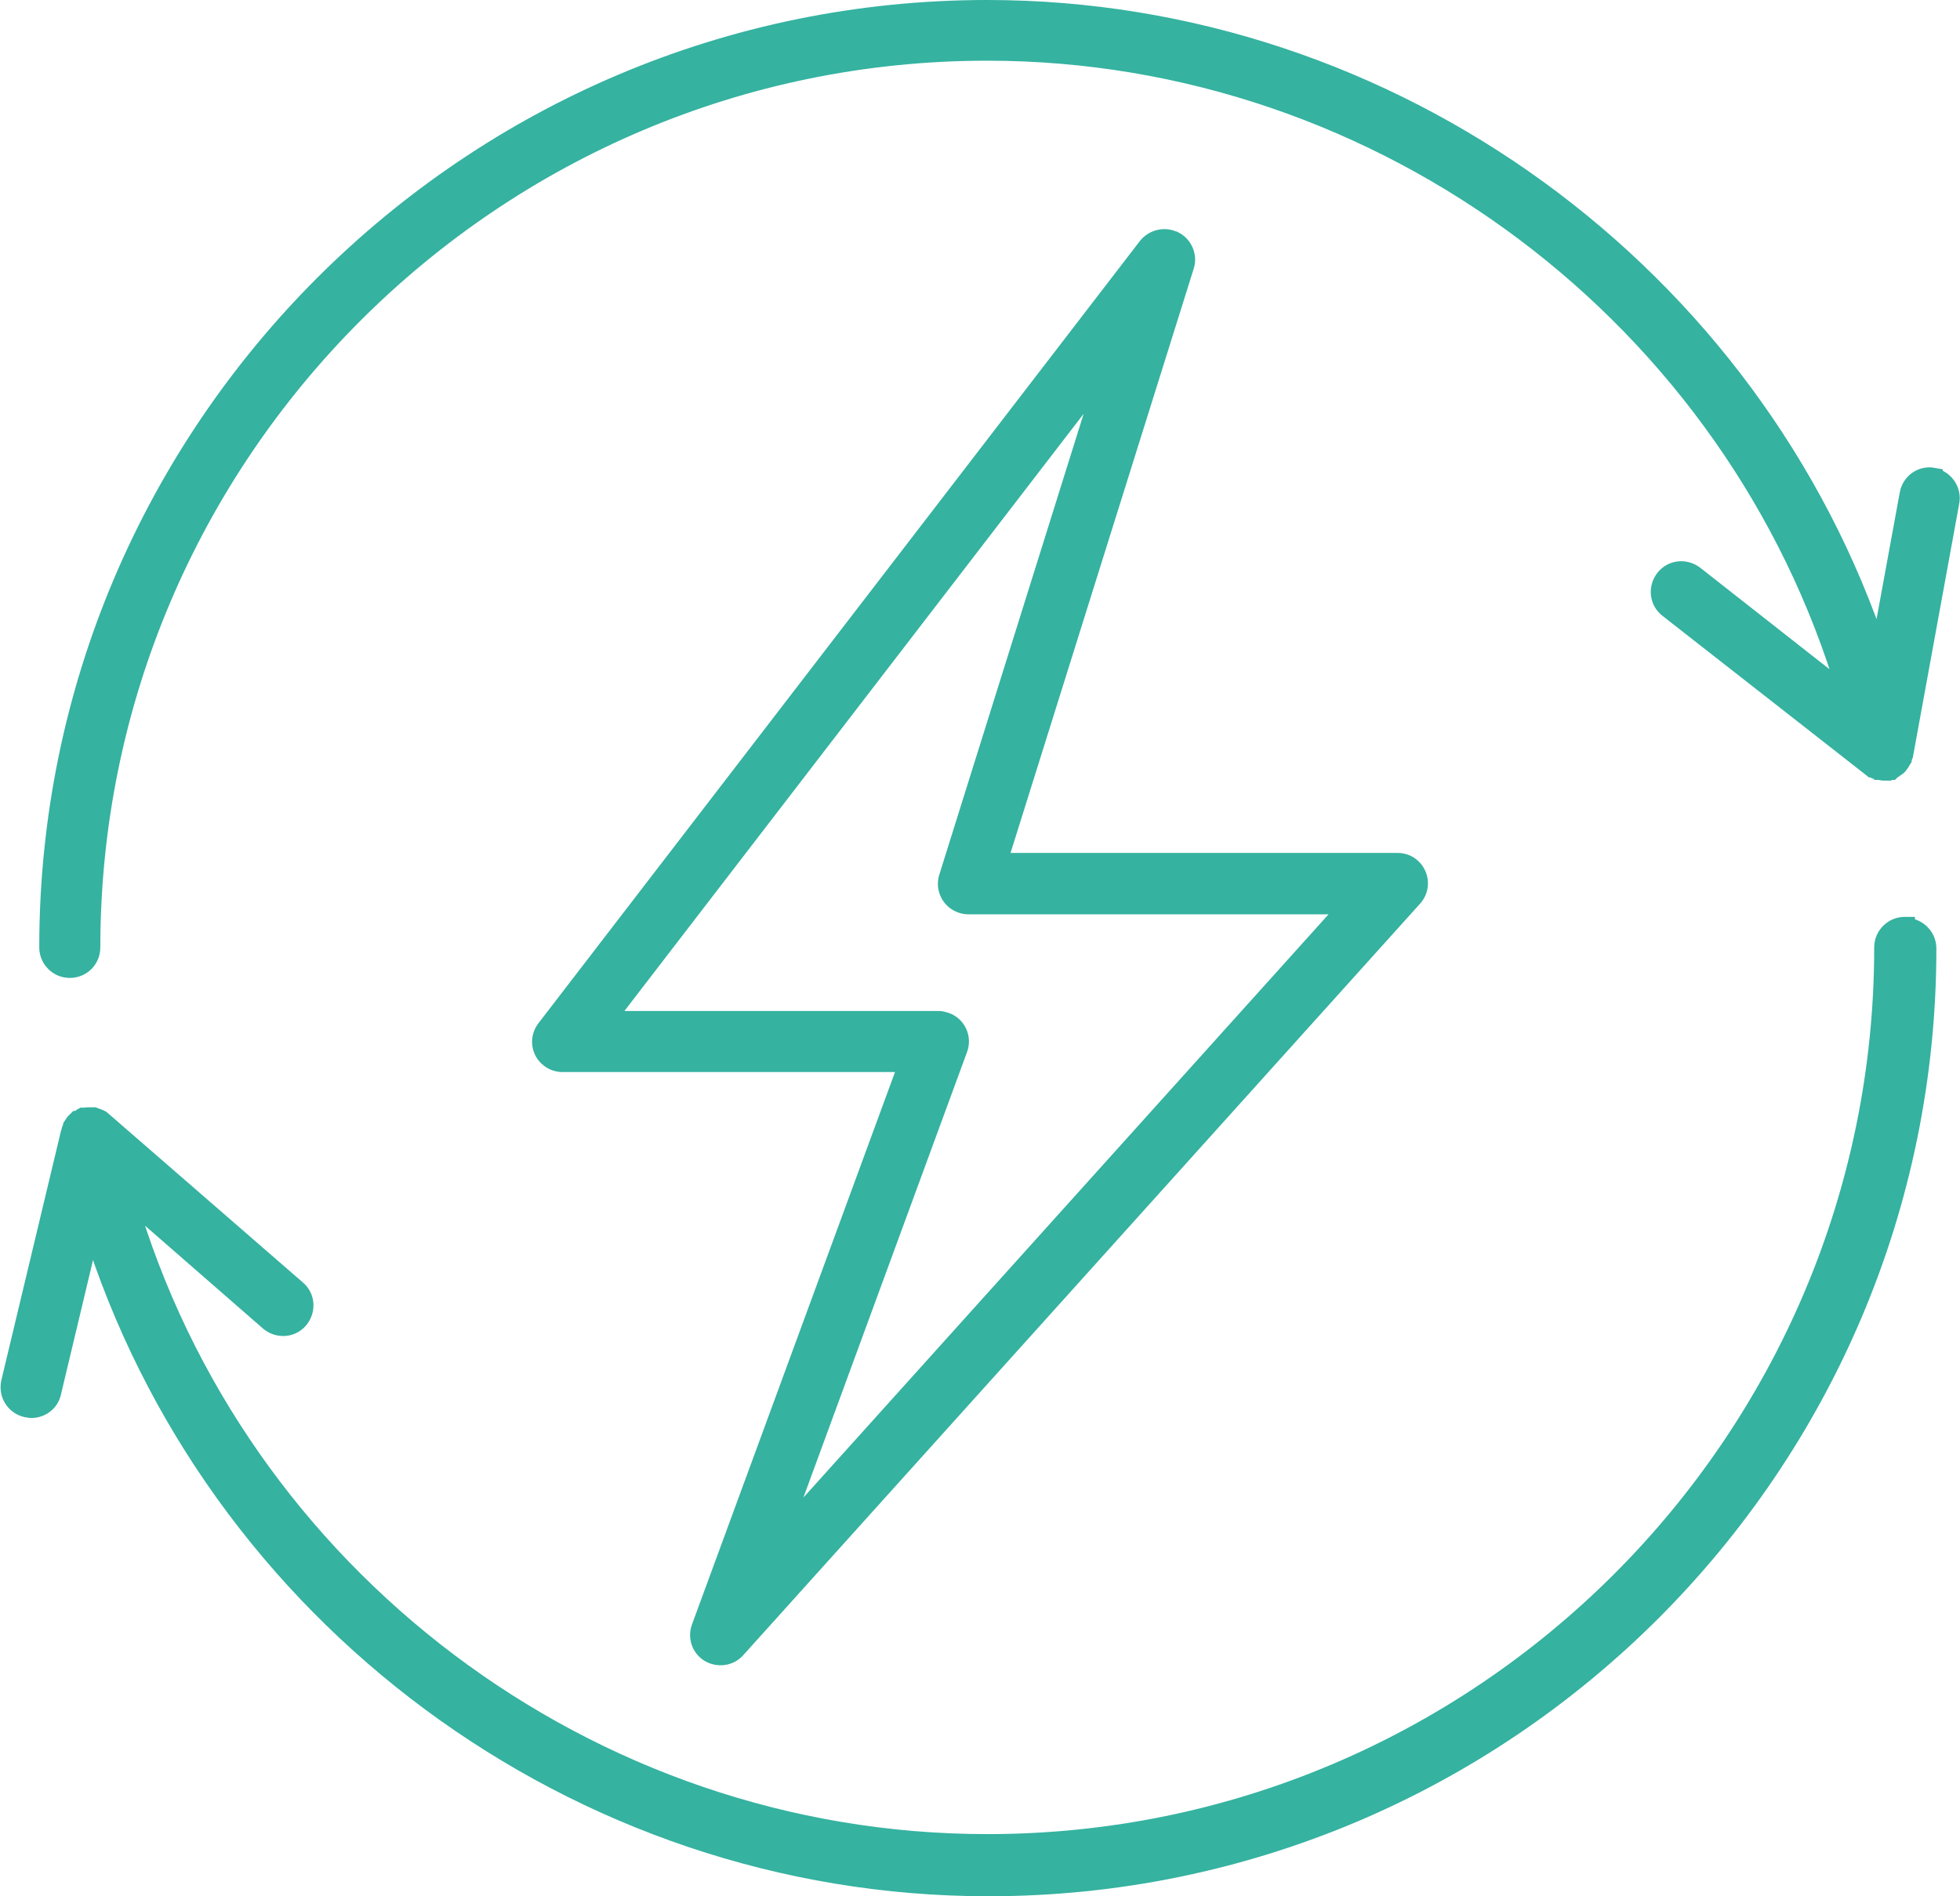
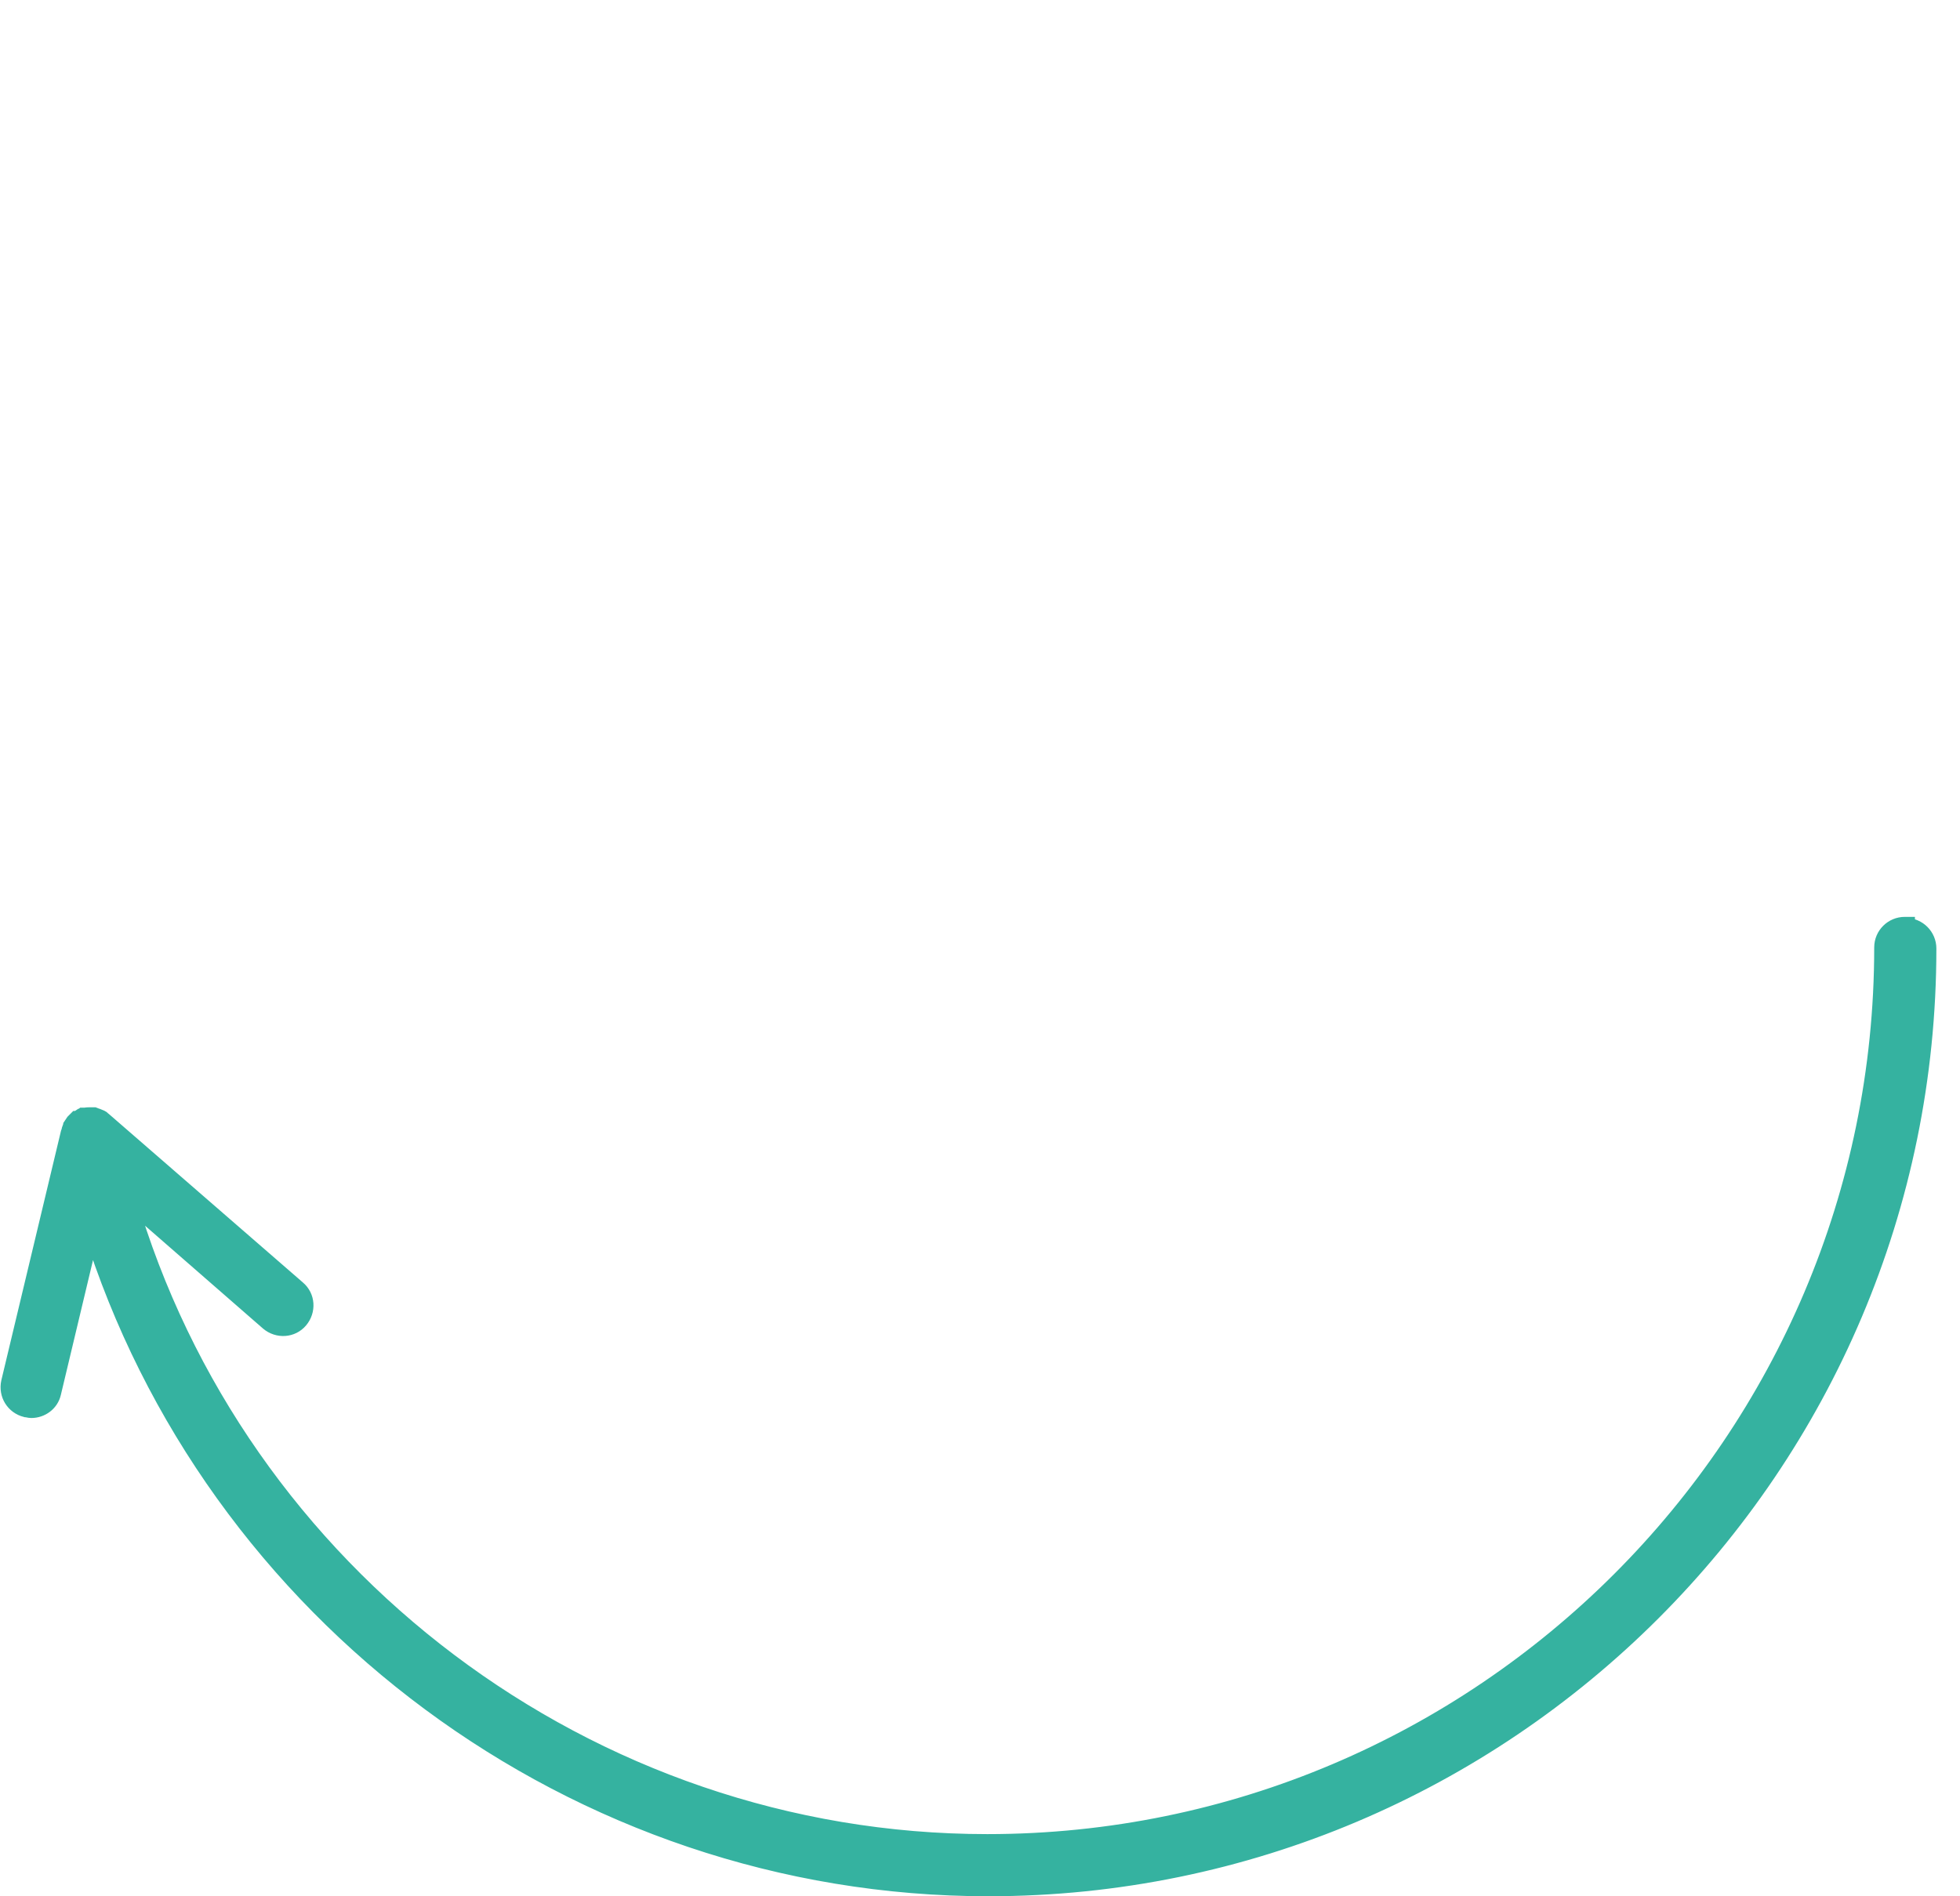
<svg xmlns="http://www.w3.org/2000/svg" id="Capa_2" viewBox="0 0 53.92 52.18">
  <defs>
    <style>.cls-1{fill:#35b2a0;stroke:#35b2a0;stroke-miterlimit:10;stroke-width:.5px;}</style>
  </defs>
  <g id="Capa_1-2">
-     <path class="cls-1" d="M32.3,6.62c-.25-.13-.56-.06-.74.16L15.01,28.31c-.2.26-.15.63.11.82.1.08.23.12.36.12h9.5l-5.71,15.54c-.11.3.04.64.35.75.23.08.48.02.64-.16l18.62-20.68c.22-.24.2-.61-.04-.83-.11-.1-.25-.15-.39-.15h-10.99l5.14-16.4c.09-.27-.04-.57-.29-.7h0ZM26.08,24.14c-.1.31.07.64.38.74.06.02.12.03.18.03h10.47l-15.69,17.43,4.95-13.48c.11-.3-.04-.64-.35-.75-.06-.02-.13-.04-.2-.04h-9.15l13.8-17.95-4.39,14.02Z" />
    <path class="cls-1" d="M52.4,25.48c-.32,0-.59.26-.59.59,0,13.59-11.06,24.65-24.65,24.65-10.97,0-20.65-7.37-23.67-17.76l3.91,3.41c.25.21.62.19.83-.06s.19-.62-.06-.83l-5.33-4.63s-.04-.03-.06-.05h0s-.05-.03-.08-.04h-.02s-.06-.03-.09-.04h-.14s-.07,0-.1.01h-.06l-.04.03h-.02s-.06.04-.09.06h-.02s-.05.05-.07.07h0s-.04.06-.06.09c0,0,0,.01,0,.02-.02.02-.03.05-.04.08v.02s-.02.05-.03.08l-1.64,6.86c-.07.32.12.63.44.71.04,0,.09.02.14.02.27,0,.51-.18.57-.44l1.09-4.57c3.31,10.65,13.33,18.17,24.67,18.17,14.24,0,25.83-11.58,25.83-25.83,0-.32-.26-.59-.59-.59v-.03Z" />
-     <path class="cls-1" d="M53.19,13.12c-.32-.06-.62.15-.68.47l-.81,4.42C48.26,7.57,38.32.25,27.16.25,12.92.25,1.33,11.83,1.33,26.07c0,.32.26.59.59.59s.59-.26.59-.59C2.51,12.48,13.57,1.42,27.16,1.42c10.92,0,20.6,7.34,23.65,17.69l-4.19-3.29c-.26-.2-.63-.16-.83.1-.2.26-.16.63.1.83l5.56,4.35h.02s.03.03.04.04c.02,0,.03.02.05.03l.05.02s.04.01.05.02h.05s.07.02.1.02h.15s.04-.02.05-.02h.02l.02-.02s.06-.03.08-.05h0s.05-.04.08-.06l.02-.02s.04-.05.06-.08h0s.03-.06.05-.09v-.02s.03-.06.04-.09h0s1.27-6.95,1.27-6.95c.07-.32-.14-.63-.45-.7h-.01Z" />
  </g>
</svg>